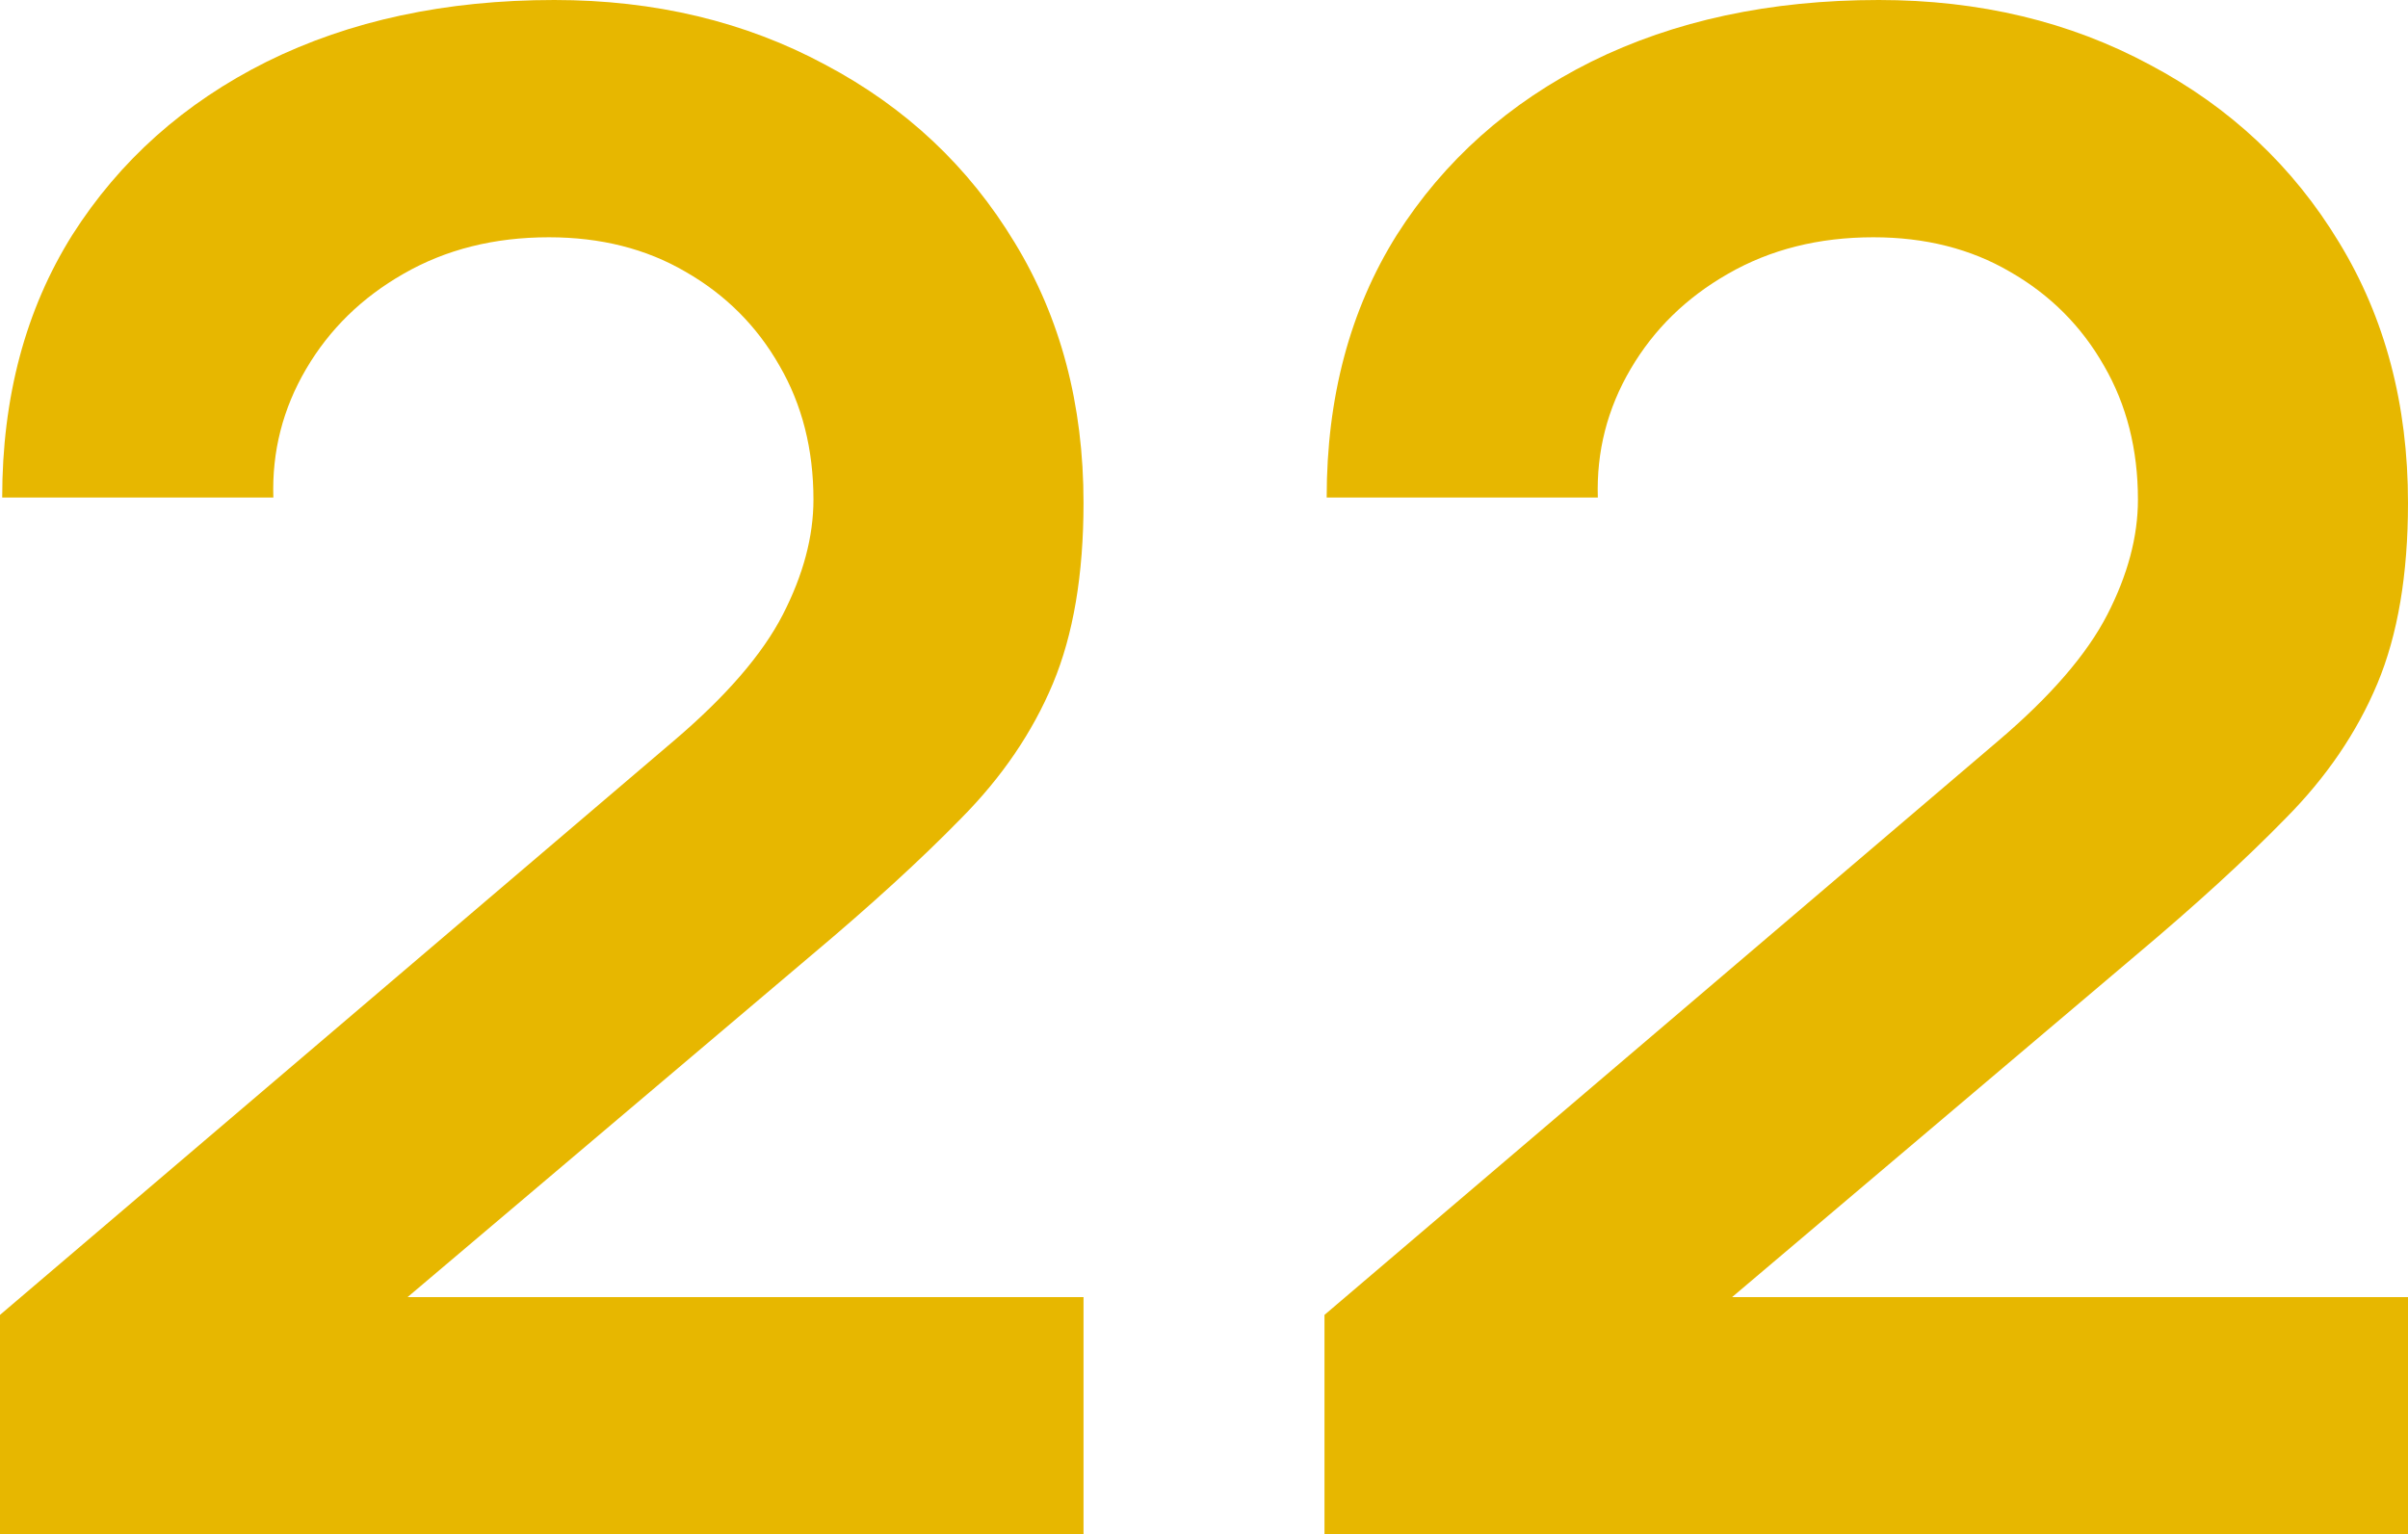
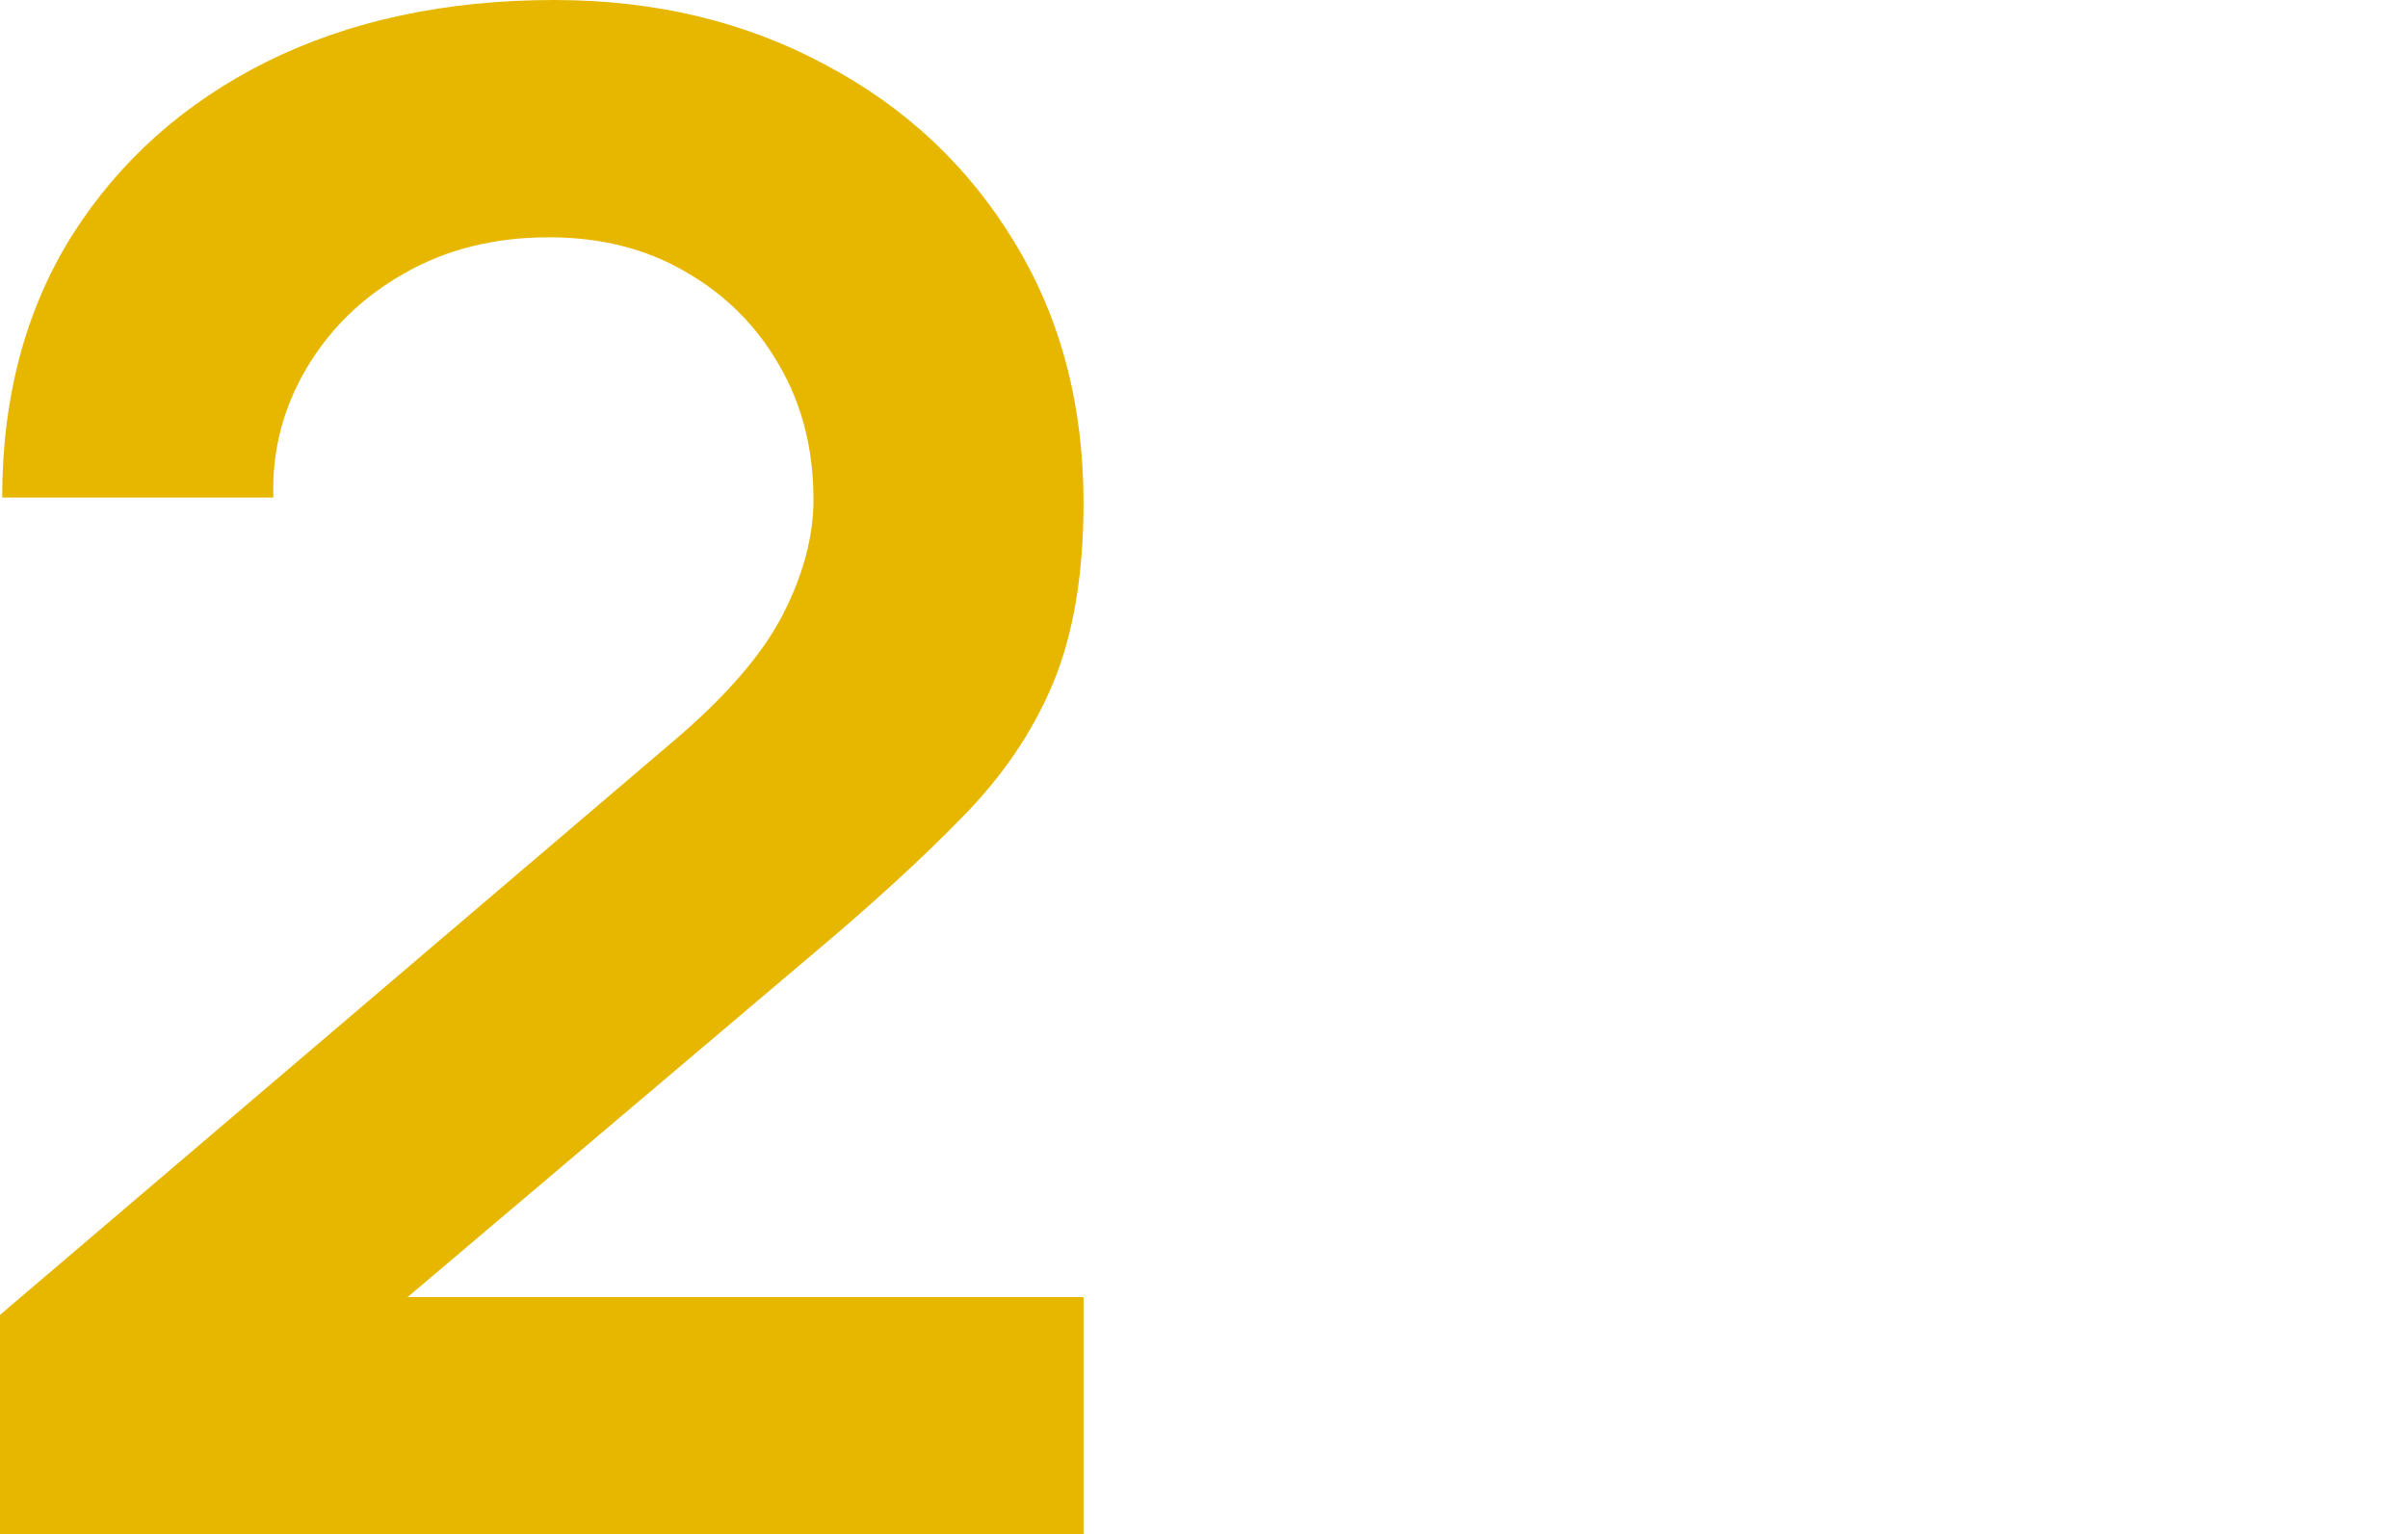
<svg xmlns="http://www.w3.org/2000/svg" width="91" height="58" viewBox="0 0 91 58" fill="none">
  <path d="M0 58V49.703L25.452 28.012C27.435 26.326 28.813 24.733 29.584 23.232C30.355 21.73 30.741 20.282 30.741 18.886C30.741 16.989 30.314 15.303 29.46 13.828C28.606 12.327 27.422 11.142 25.907 10.273C24.419 9.403 22.698 8.969 20.742 8.969C18.676 8.969 16.844 9.43 15.246 10.351C13.676 11.247 12.451 12.445 11.569 13.947C10.688 15.448 10.274 17.068 10.33 18.806H0.083C0.083 15.014 0.964 11.708 2.727 8.89C4.517 6.071 6.969 3.885 10.082 2.331C13.222 0.777 16.844 0 20.948 0C24.75 0 28.165 0.817 31.195 2.45C34.225 4.056 36.608 6.295 38.343 9.166C40.079 12.011 40.947 15.29 40.947 19.004C40.947 21.717 40.561 23.995 39.79 25.839C39.018 27.683 37.861 29.382 36.319 30.936C34.804 32.49 32.917 34.215 30.658 36.112L12.602 51.402L11.693 49.031H40.947V58H0Z" fill="#E7B700" />
-   <path d="M50.053 58V49.703L75.506 28.012C77.489 26.326 78.866 24.733 79.637 23.232C80.409 21.73 80.794 20.282 80.794 18.886C80.794 16.989 80.367 15.303 79.513 13.828C78.66 12.327 77.475 11.142 75.96 10.273C74.473 9.403 72.751 8.969 70.795 8.969C68.729 8.969 66.898 9.43 65.3 10.351C63.73 11.247 62.504 12.445 61.623 13.947C60.741 15.448 60.328 17.068 60.383 18.806H50.136C50.136 15.014 51.017 11.708 52.78 8.89C54.571 6.071 57.023 3.885 60.135 2.331C63.275 0.777 66.898 0 71.002 0C74.803 0 78.219 0.817 81.249 2.45C84.279 4.056 86.662 6.295 88.397 9.166C90.132 12.011 91 15.29 91 19.004C91 21.717 90.614 23.995 89.843 25.839C89.072 27.683 87.915 29.382 86.372 30.936C84.857 32.49 82.97 34.215 80.712 36.112L62.656 51.402L61.746 49.031H91V58H50.053Z" fill="#E7B700" />
</svg>